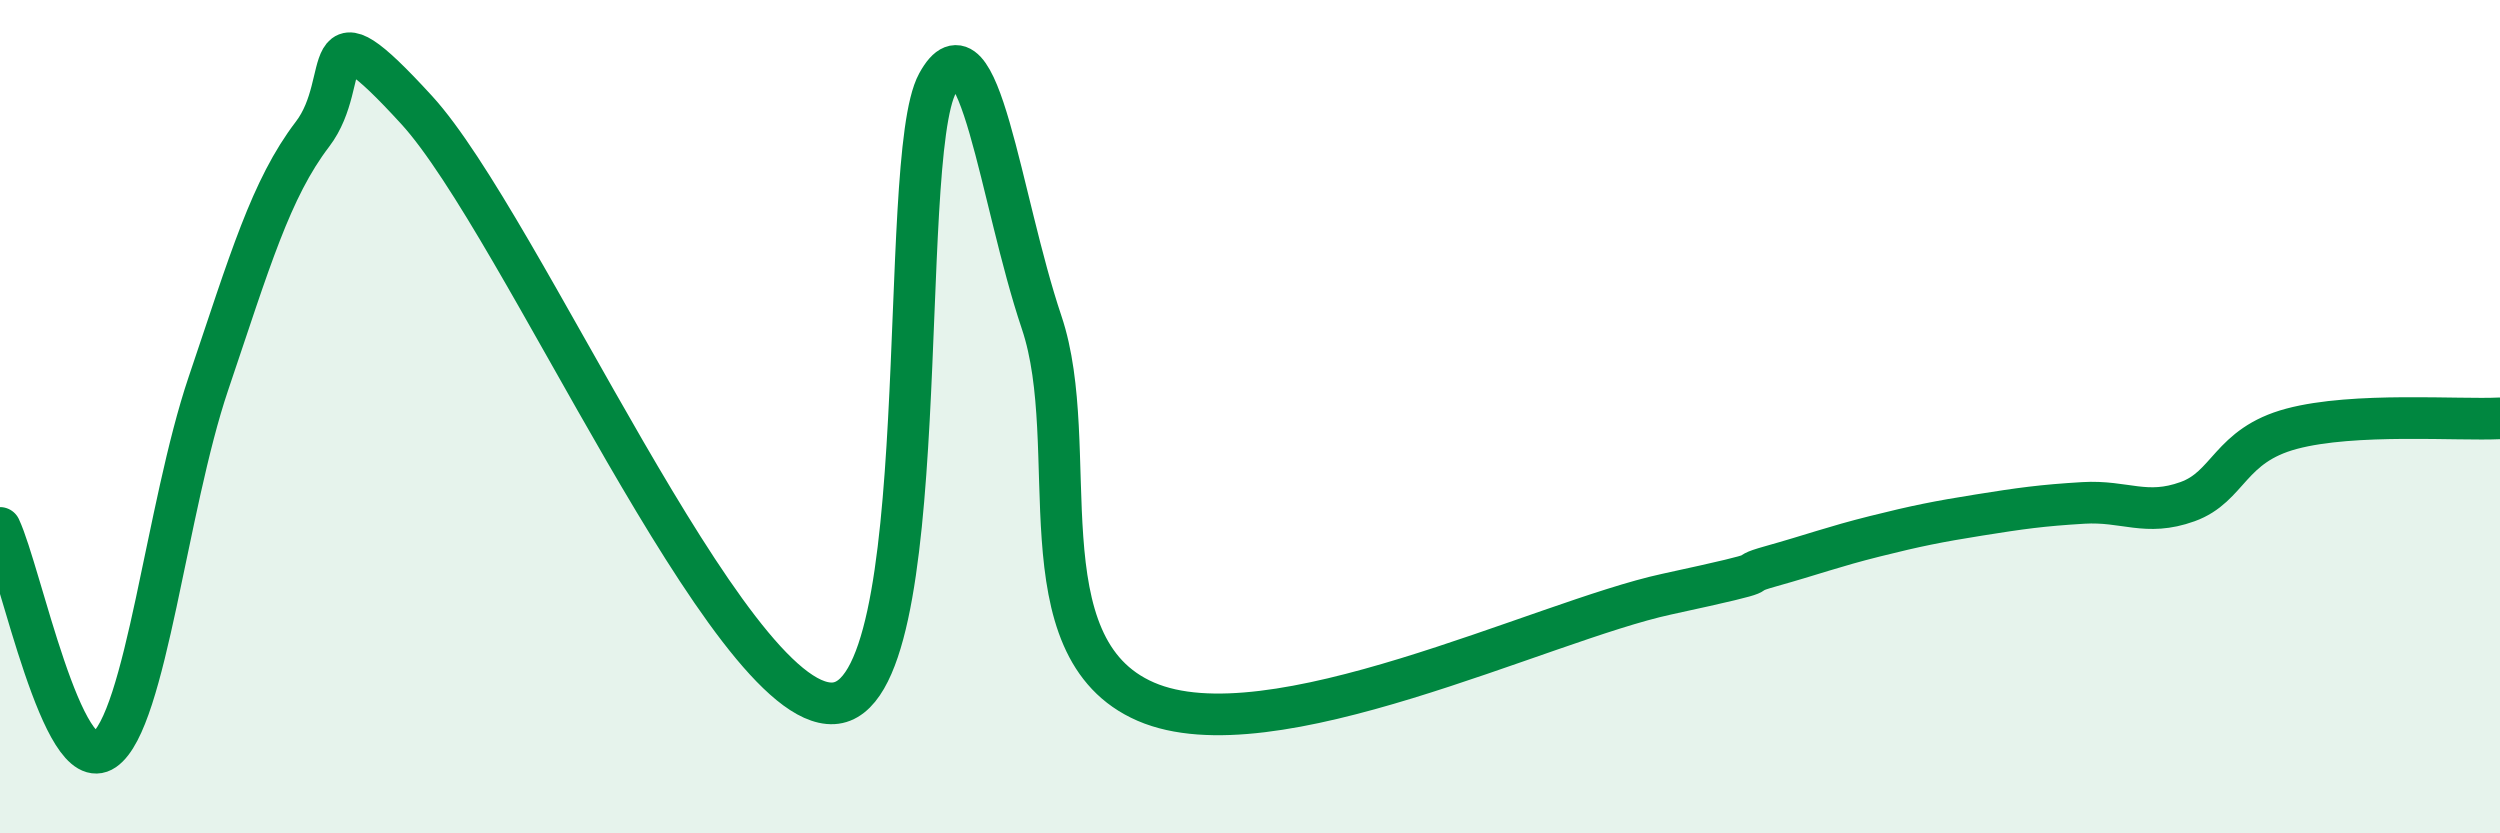
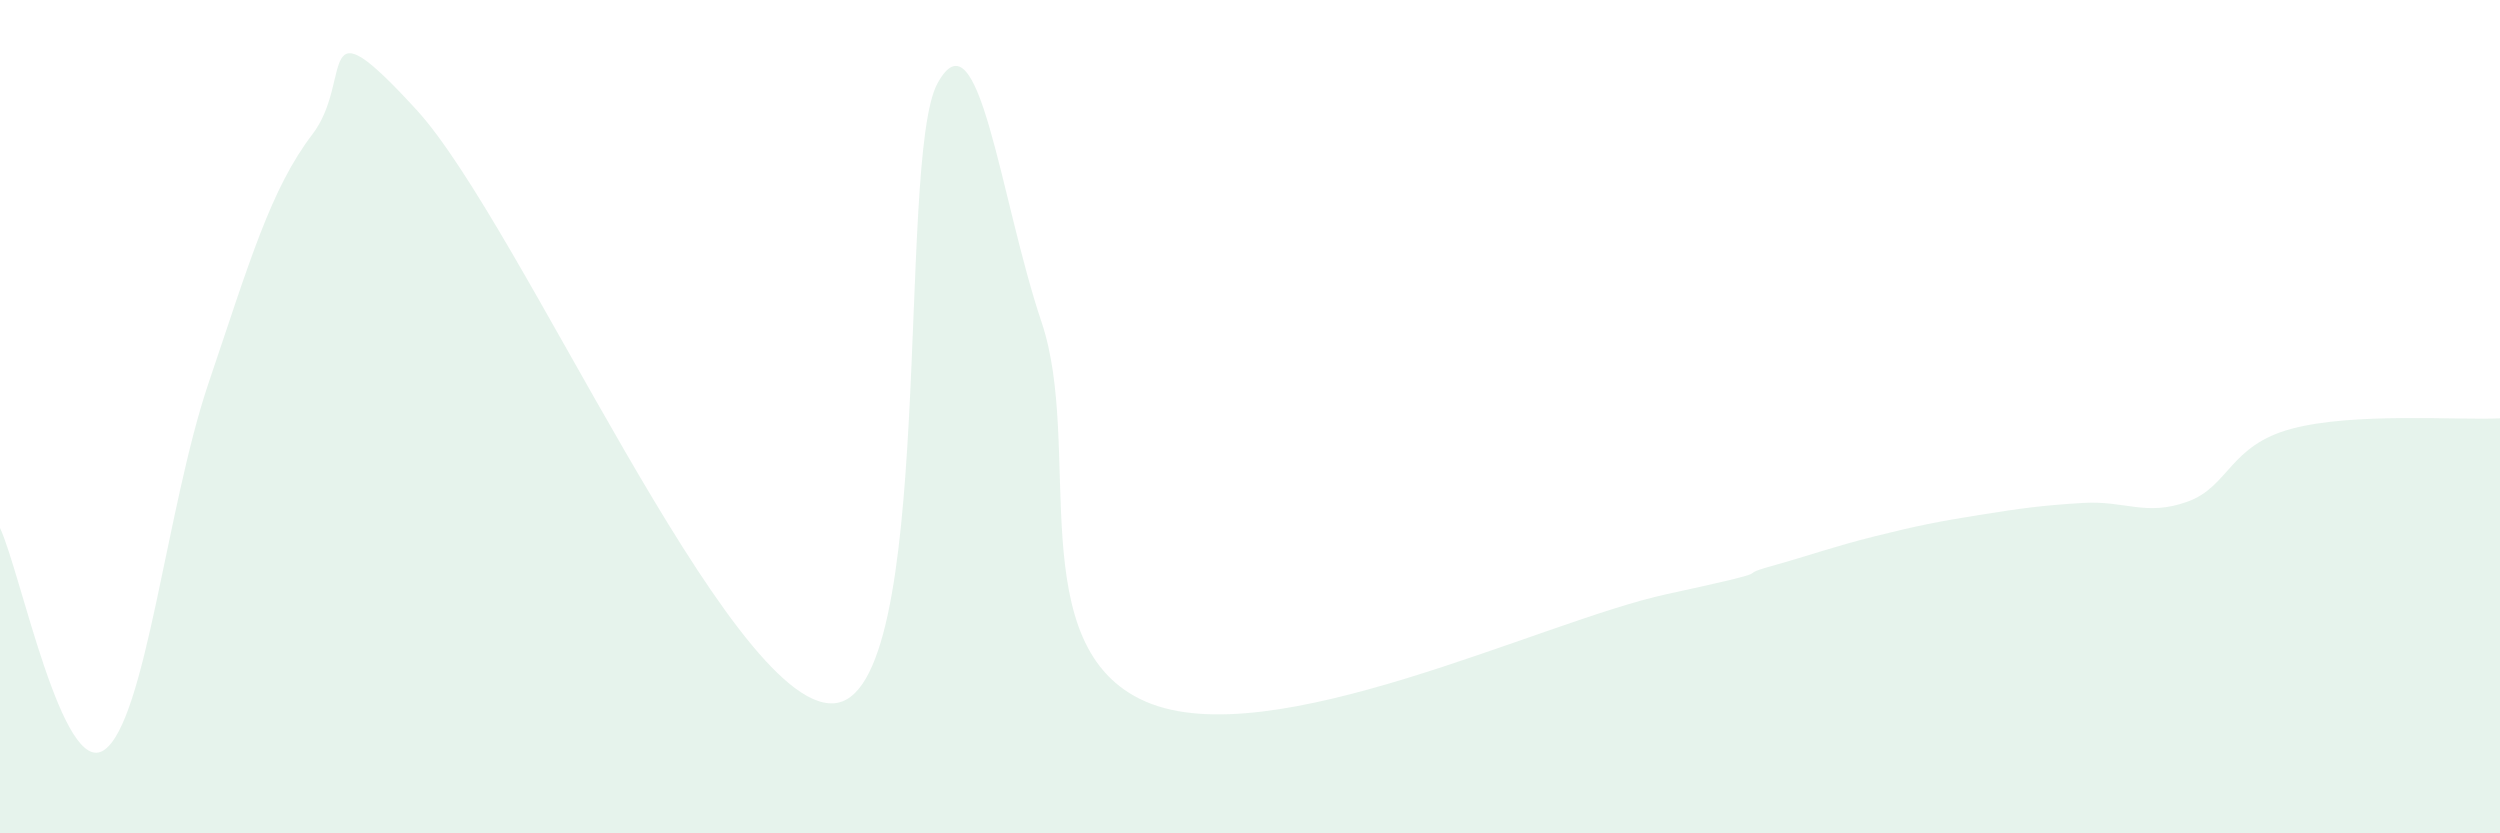
<svg xmlns="http://www.w3.org/2000/svg" width="60" height="20" viewBox="0 0 60 20">
  <path d="M 0,12.67 C 0.5,13.74 1.5,18.69 2.5,18 C 3.5,17.31 4,12.17 5,9.21 C 6,6.25 6.5,4.53 7.5,3.22 C 8.5,1.91 7.5,-0.09 10,2.64 C 12.5,5.37 17.5,17.01 20,16.88 C 22.5,16.75 21.5,3.83 22.5,2 C 23.5,0.17 24,4.77 25,7.74 C 26,10.71 24.5,15.54 27.5,16.84 C 30.5,18.14 37,14.91 40,14.26 C 43,13.61 41.5,13.87 42.5,13.59 C 43.5,13.31 44,13.12 45,12.87 C 46,12.62 46.5,12.52 47.5,12.36 C 48.5,12.2 49,12.13 50,12.07 C 51,12.01 51.5,12.4 52.5,12.04 C 53.5,11.68 53.5,10.69 55,10.29 C 56.5,9.89 59,10.09 60,10.04L60 20L0 20Z" fill="#008740" opacity="0.1" stroke-linecap="round" stroke-linejoin="round" />
-   <path d="M 0,12.67 C 0.5,13.74 1.5,18.69 2.5,18 C 3.5,17.31 4,12.17 5,9.21 C 6,6.25 6.5,4.53 7.5,3.22 C 8.5,1.91 7.5,-0.09 10,2.64 C 12.5,5.37 17.5,17.01 20,16.88 C 22.5,16.75 21.5,3.83 22.5,2 C 23.5,0.17 24,4.77 25,7.74 C 26,10.71 24.5,15.54 27.5,16.84 C 30.5,18.14 37,14.91 40,14.26 C 43,13.61 41.5,13.87 42.5,13.59 C 43.5,13.31 44,13.12 45,12.87 C 46,12.62 46.5,12.52 47.5,12.36 C 48.5,12.2 49,12.13 50,12.07 C 51,12.01 51.5,12.4 52.5,12.04 C 53.5,11.68 53.5,10.69 55,10.29 C 56.5,9.89 59,10.09 60,10.04" stroke="#008740" stroke-width="1" fill="none" stroke-linecap="round" stroke-linejoin="round" />
</svg>